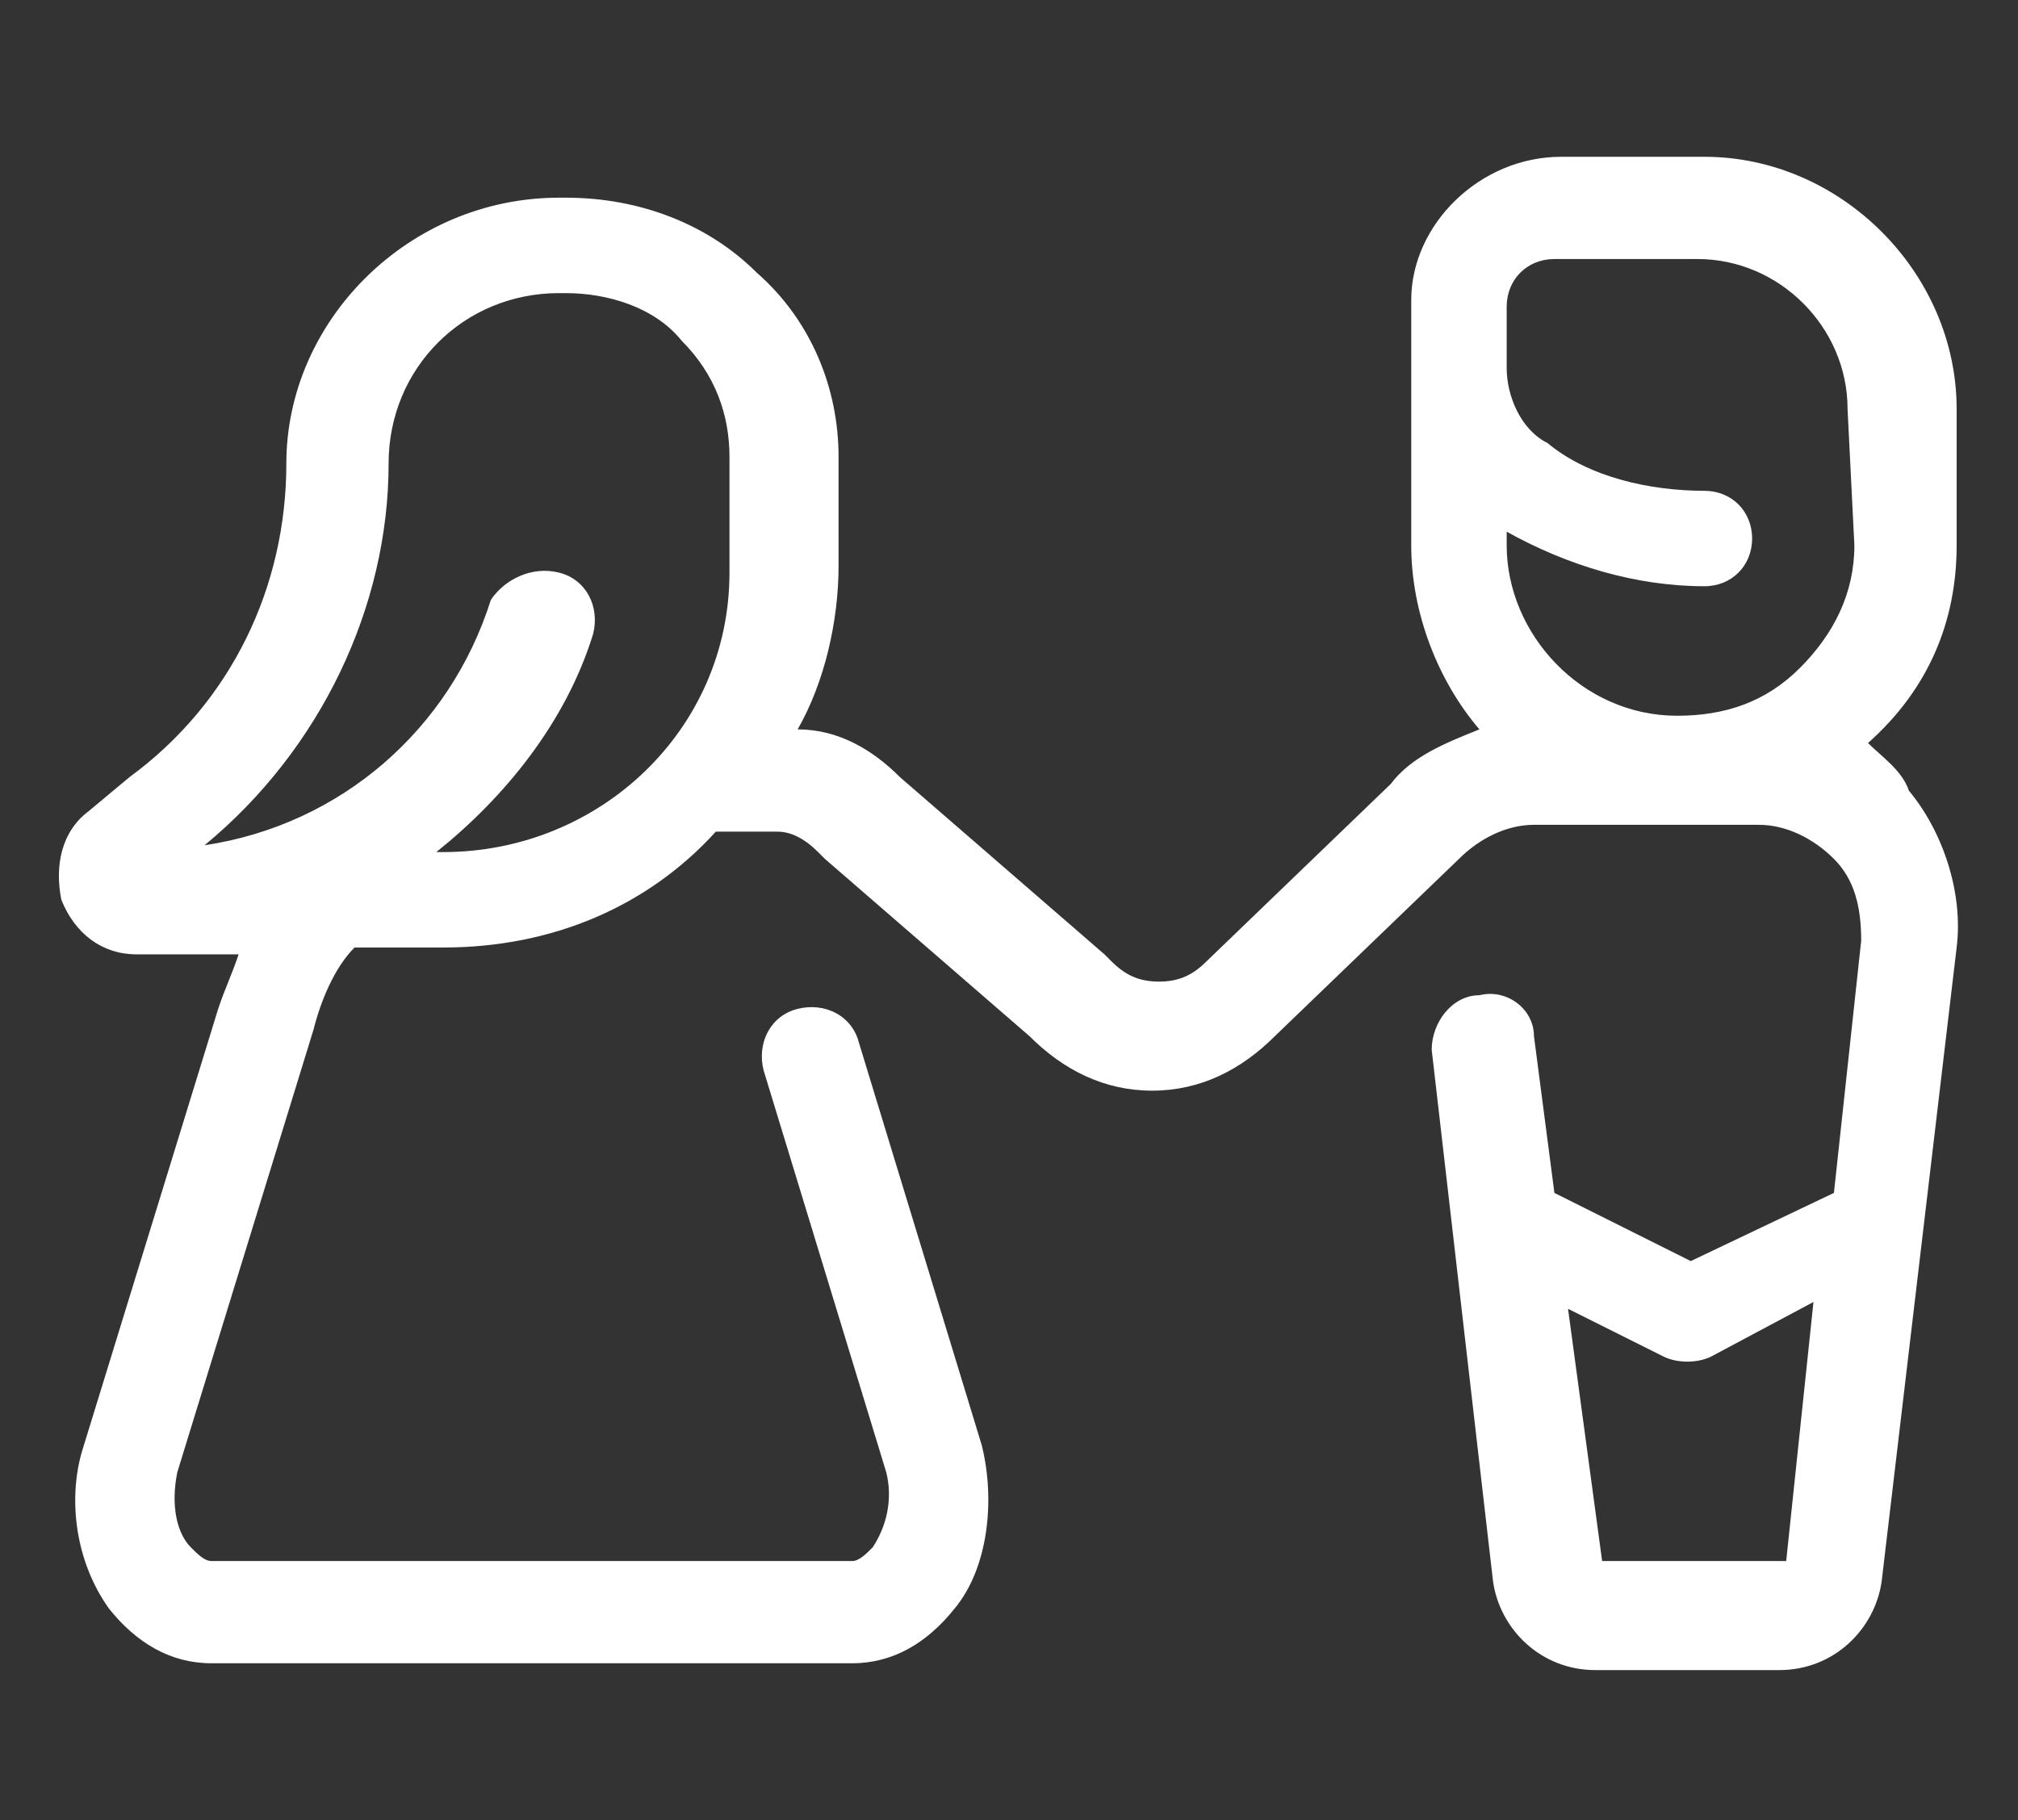
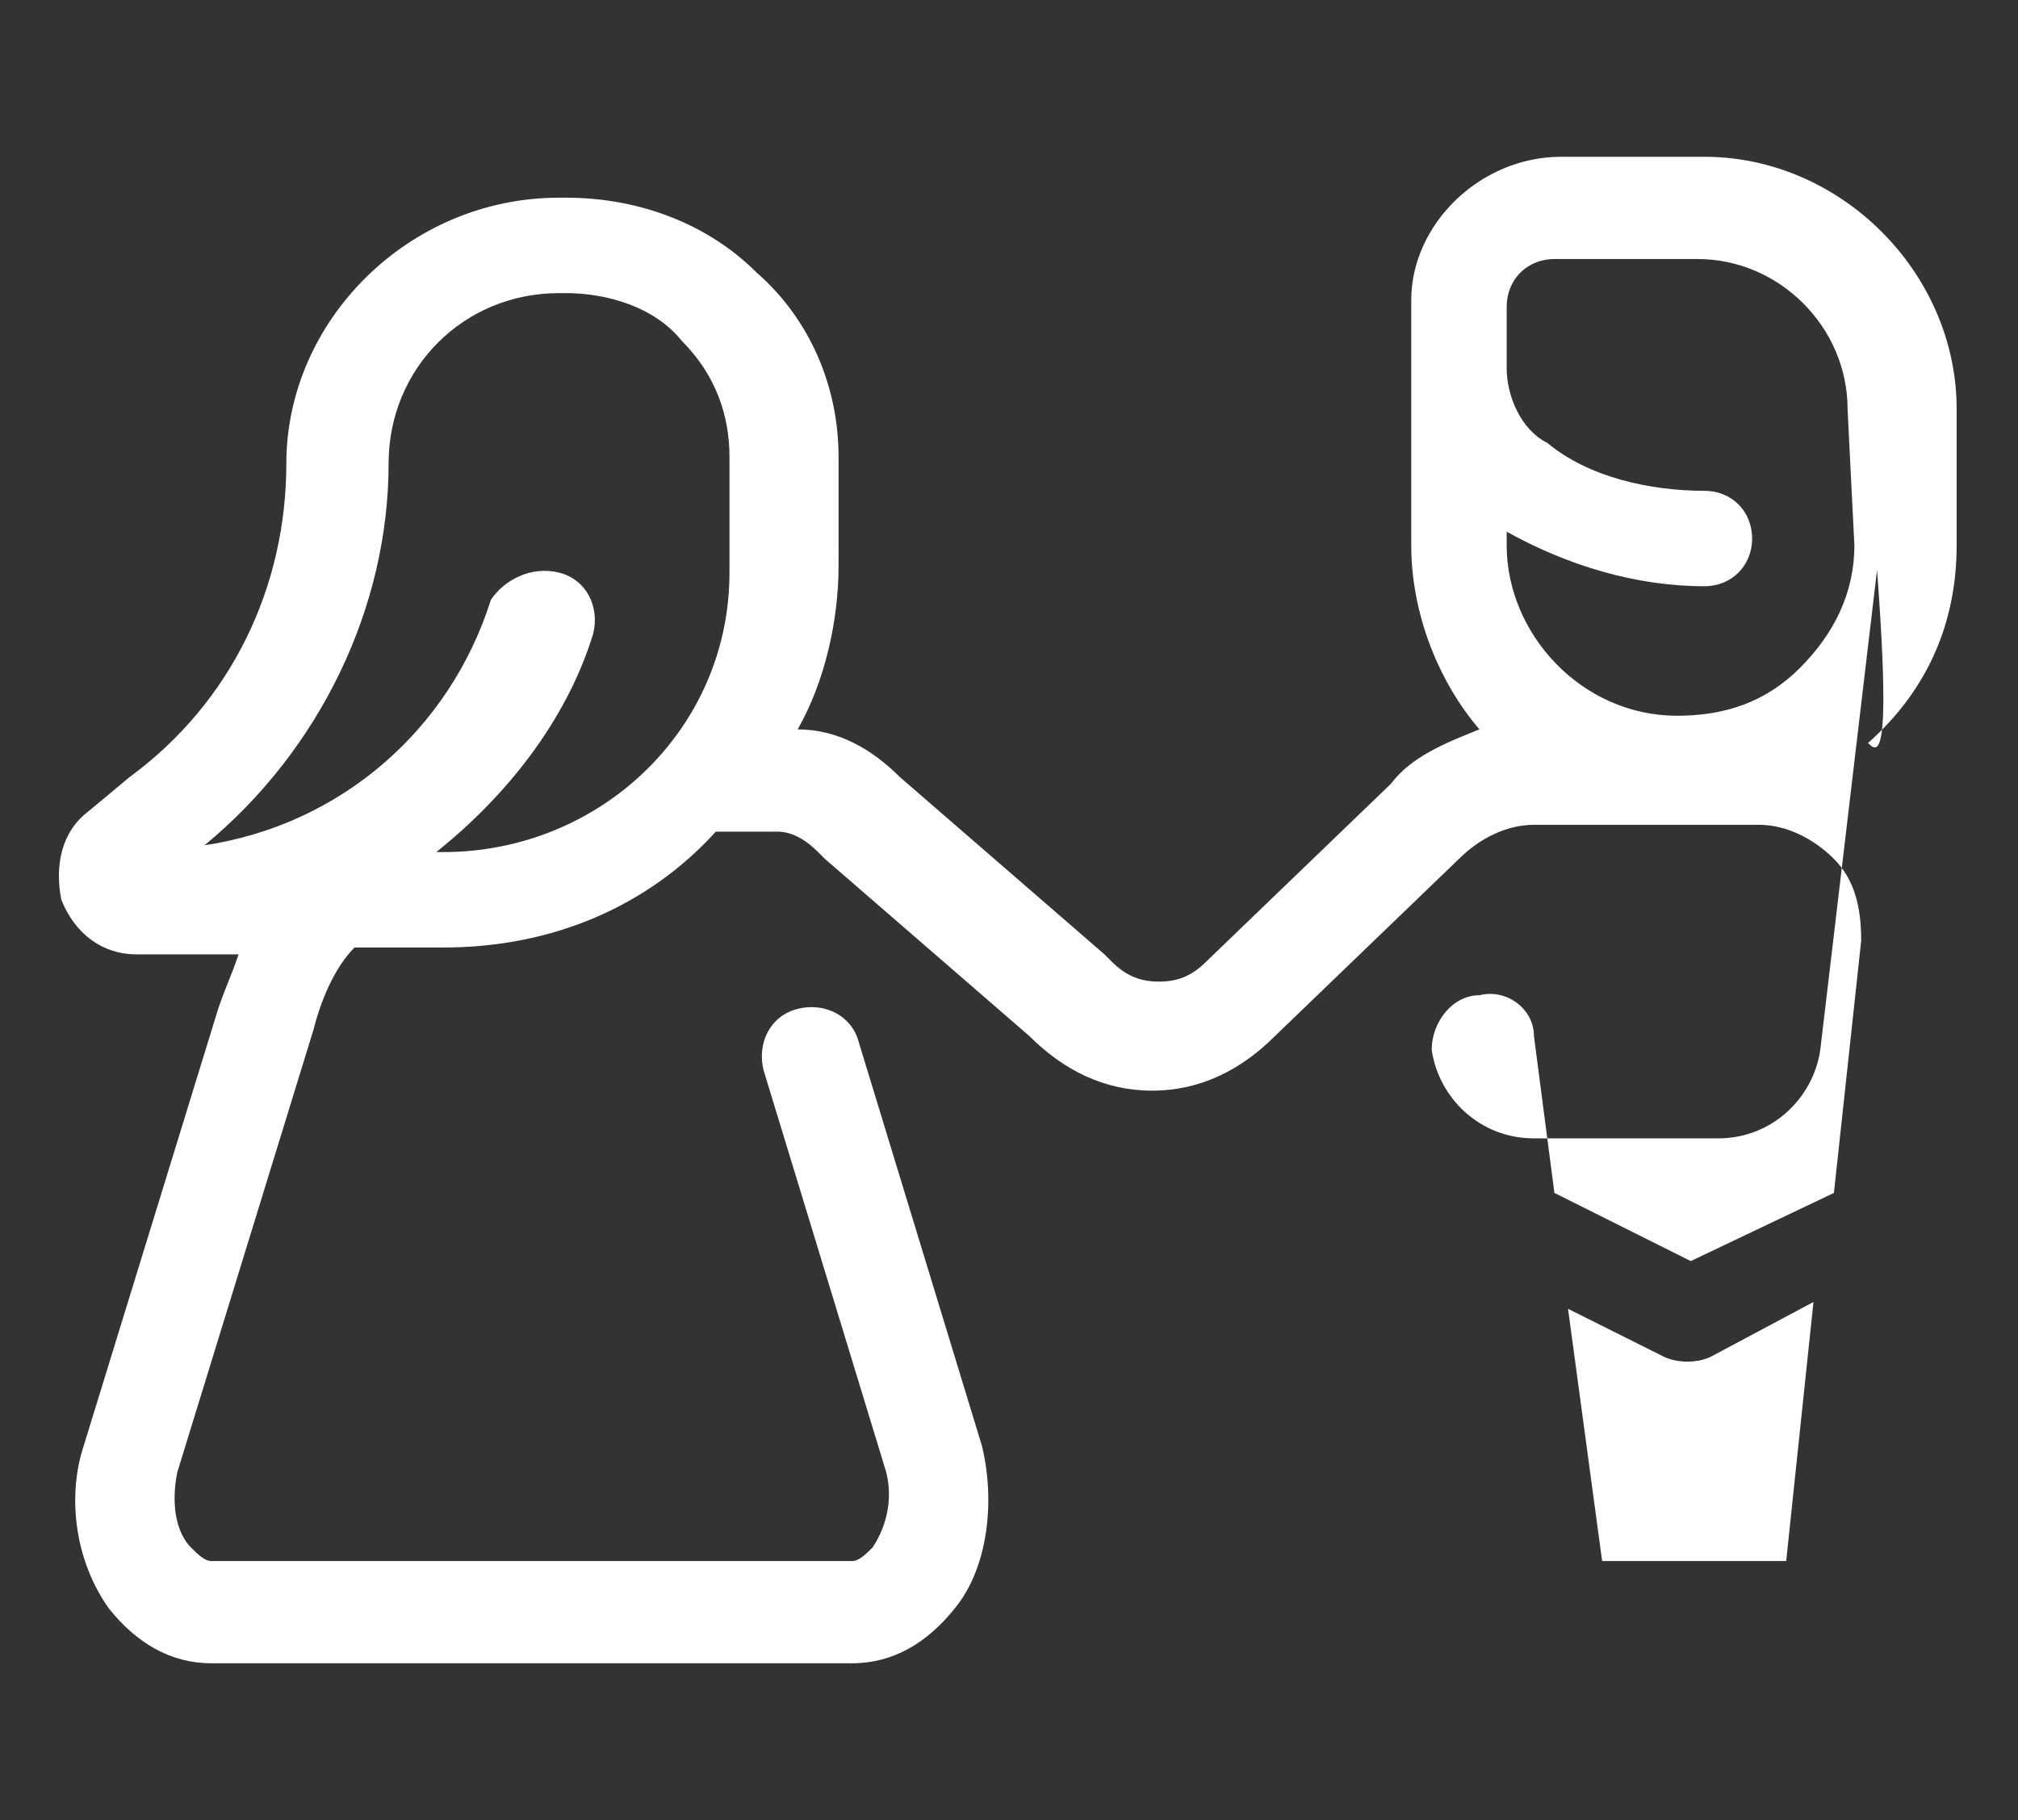
<svg xmlns="http://www.w3.org/2000/svg" version="1.1" id="Layer_1" x="0px" y="0px" viewBox="0 0 29.6 26.7" style="enable-background:new 0 0 29.6 26.7;" xml:space="preserve">
  <rect x="0" y="0" width="29.6" height="26.7" fill="#333333" stroke="none" />
  <style type="text/css">
	.st0{fill:#FFFFFF;}
</style>
-   <path class="st0" d="M27.4,10.9L27.4,10.9c0.9-0.8,1.3-1.8,1.3-2.9V6c0-2-1.7-3.7-3.7-3.7h-2.1c-1.2,0-2.2,1-2.2,2.1V8  c0,1,0.4,2,1,2.7c-0.5,0.2-1,0.4-1.3,0.8l-2.7,2.6l0,0c-0.2,0.2-0.4,0.3-0.7,0.3s-0.5-0.1-0.7-0.3c0,0,0,0-0.1-0.1l-3-2.6  c-0.4-0.4-0.9-0.7-1.5-0.7c0.4-0.7,0.6-1.6,0.6-2.4V6.7c0-1-0.4-2-1.2-2.7c-0.7-0.7-1.7-1.1-2.8-1.1H8.2c-2.2,0-4,1.8-4,3.9  c0,1.8-0.8,3.5-2.3,4.6l-0.6,0.5c-0.4,0.3-0.5,0.8-0.4,1.3C1.1,13.7,1.5,14,2,14h1.5c-0.1,0.3-0.2,0.5-0.3,0.8l-2,6.5  C1,22,1.1,22.9,1.6,23.6c0.4,0.5,0.9,0.8,1.5,0.8h9.4c0.6,0,1.1-0.3,1.5-0.8c0.5-0.6,0.6-1.6,0.4-2.4l-1.8-5.9  c-0.1-0.4-0.5-0.6-0.9-0.5s-0.6,0.5-0.5,0.9l1.8,5.9c0.1,0.4,0,0.8-0.2,1.1c-0.1,0.1-0.2,0.2-0.3,0.2H3.1c-0.1,0-0.2-0.1-0.3-0.2  c-0.2-0.2-0.3-0.6-0.2-1.1l2-6.5c0.1-0.4,0.3-0.9,0.6-1.2h1.3c1.6,0,3-0.6,4-1.7h0.9c0.2,0,0.4,0.1,0.6,0.3c0,0,0,0,0.1,0.1l3,2.6  c0.5,0.5,1.1,0.8,1.8,0.8c0.7,0,1.3-0.3,1.8-0.8l2.7-2.6l0,0c0.3-0.3,0.7-0.5,1.1-0.5h2.1l0,0h1.2c0.4,0,0.8,0.2,1.1,0.5  c0.3,0.3,0.4,0.7,0.4,1.2l-0.4,3.7l-2.1,1l-2-1l-0.3-2.3c0-0.4-0.4-0.7-0.8-0.6c-0.4,0-0.7,0.4-0.7,0.8l0.9,7.8  c0.1,0.7,0.7,1.3,1.5,1.3h2.7c0.8,0,1.4-0.6,1.5-1.3l1.1-9.3c0.1-0.8-0.2-1.7-0.7-2.3C27.9,11.3,27.6,11.1,27.4,10.9z M10.7,8.4  c0,2.3-1.9,4.1-4.2,4.1H6.4c1-0.8,1.9-1.9,2.3-3.2c0.1-0.4-0.1-0.8-0.5-0.9c-0.4-0.1-0.8,0.1-1,0.4C6.6,10.7,5,12.1,3,12.4  C4.7,11,5.7,8.9,5.7,6.8c0-1.4,1.1-2.5,2.5-2.5h0.1C8.9,4.3,9.6,4.5,10,5c0.5,0.5,0.7,1.1,0.7,1.7V8.4z M27.2,8L27.2,8  c0,0.7-0.3,1.3-0.8,1.8s-1.1,0.7-1.8,0.7c-1.4,0-2.5-1.2-2.5-2.5V7.8C23,8.3,24,8.6,25,8.6c0.4,0,0.7-0.3,0.7-0.7  c0-0.4-0.3-0.7-0.7-0.7c-0.8,0-1.7-0.2-2.3-0.7c-0.4-0.2-0.6-0.7-0.6-1.1V4.5c0-0.4,0.3-0.7,0.7-0.7h2.1c1.2,0,2.2,1,2.2,2.2L27.2,8  L27.2,8z M26.2,22.9h-2.7L23,19.2l1.4,0.7c0.2,0.1,0.5,0.1,0.7,0l1.5-0.8L26.2,22.9z" />
+   <path class="st0" d="M27.4,10.9L27.4,10.9c0.9-0.8,1.3-1.8,1.3-2.9V6c0-2-1.7-3.7-3.7-3.7h-2.1c-1.2,0-2.2,1-2.2,2.1V8  c0,1,0.4,2,1,2.7c-0.5,0.2-1,0.4-1.3,0.8l-2.7,2.6l0,0c-0.2,0.2-0.4,0.3-0.7,0.3s-0.5-0.1-0.7-0.3c0,0,0,0-0.1-0.1l-3-2.6  c-0.4-0.4-0.9-0.7-1.5-0.7c0.4-0.7,0.6-1.6,0.6-2.4V6.7c0-1-0.4-2-1.2-2.7c-0.7-0.7-1.7-1.1-2.8-1.1H8.2c-2.2,0-4,1.8-4,3.9  c0,1.8-0.8,3.5-2.3,4.6l-0.6,0.5c-0.4,0.3-0.5,0.8-0.4,1.3C1.1,13.7,1.5,14,2,14h1.5c-0.1,0.3-0.2,0.5-0.3,0.8l-2,6.5  C1,22,1.1,22.9,1.6,23.6c0.4,0.5,0.9,0.8,1.5,0.8h9.4c0.6,0,1.1-0.3,1.5-0.8c0.5-0.6,0.6-1.6,0.4-2.4l-1.8-5.9  c-0.1-0.4-0.5-0.6-0.9-0.5s-0.6,0.5-0.5,0.9l1.8,5.9c0.1,0.4,0,0.8-0.2,1.1c-0.1,0.1-0.2,0.2-0.3,0.2H3.1c-0.1,0-0.2-0.1-0.3-0.2  c-0.2-0.2-0.3-0.6-0.2-1.1l2-6.5c0.1-0.4,0.3-0.9,0.6-1.2h1.3c1.6,0,3-0.6,4-1.7h0.9c0.2,0,0.4,0.1,0.6,0.3c0,0,0,0,0.1,0.1l3,2.6  c0.5,0.5,1.1,0.8,1.8,0.8c0.7,0,1.3-0.3,1.8-0.8l2.7-2.6l0,0c0.3-0.3,0.7-0.5,1.1-0.5h2.1l0,0h1.2c0.4,0,0.8,0.2,1.1,0.5  c0.3,0.3,0.4,0.7,0.4,1.2l-0.4,3.7l-2.1,1l-2-1l-0.3-2.3c0-0.4-0.4-0.7-0.8-0.6c-0.4,0-0.7,0.4-0.7,0.8c0.1,0.7,0.7,1.3,1.5,1.3h2.7c0.8,0,1.4-0.6,1.5-1.3l1.1-9.3c0.1-0.8-0.2-1.7-0.7-2.3C27.9,11.3,27.6,11.1,27.4,10.9z M10.7,8.4  c0,2.3-1.9,4.1-4.2,4.1H6.4c1-0.8,1.9-1.9,2.3-3.2c0.1-0.4-0.1-0.8-0.5-0.9c-0.4-0.1-0.8,0.1-1,0.4C6.6,10.7,5,12.1,3,12.4  C4.7,11,5.7,8.9,5.7,6.8c0-1.4,1.1-2.5,2.5-2.5h0.1C8.9,4.3,9.6,4.5,10,5c0.5,0.5,0.7,1.1,0.7,1.7V8.4z M27.2,8L27.2,8  c0,0.7-0.3,1.3-0.8,1.8s-1.1,0.7-1.8,0.7c-1.4,0-2.5-1.2-2.5-2.5V7.8C23,8.3,24,8.6,25,8.6c0.4,0,0.7-0.3,0.7-0.7  c0-0.4-0.3-0.7-0.7-0.7c-0.8,0-1.7-0.2-2.3-0.7c-0.4-0.2-0.6-0.7-0.6-1.1V4.5c0-0.4,0.3-0.7,0.7-0.7h2.1c1.2,0,2.2,1,2.2,2.2L27.2,8  L27.2,8z M26.2,22.9h-2.7L23,19.2l1.4,0.7c0.2,0.1,0.5,0.1,0.7,0l1.5-0.8L26.2,22.9z" />
</svg>